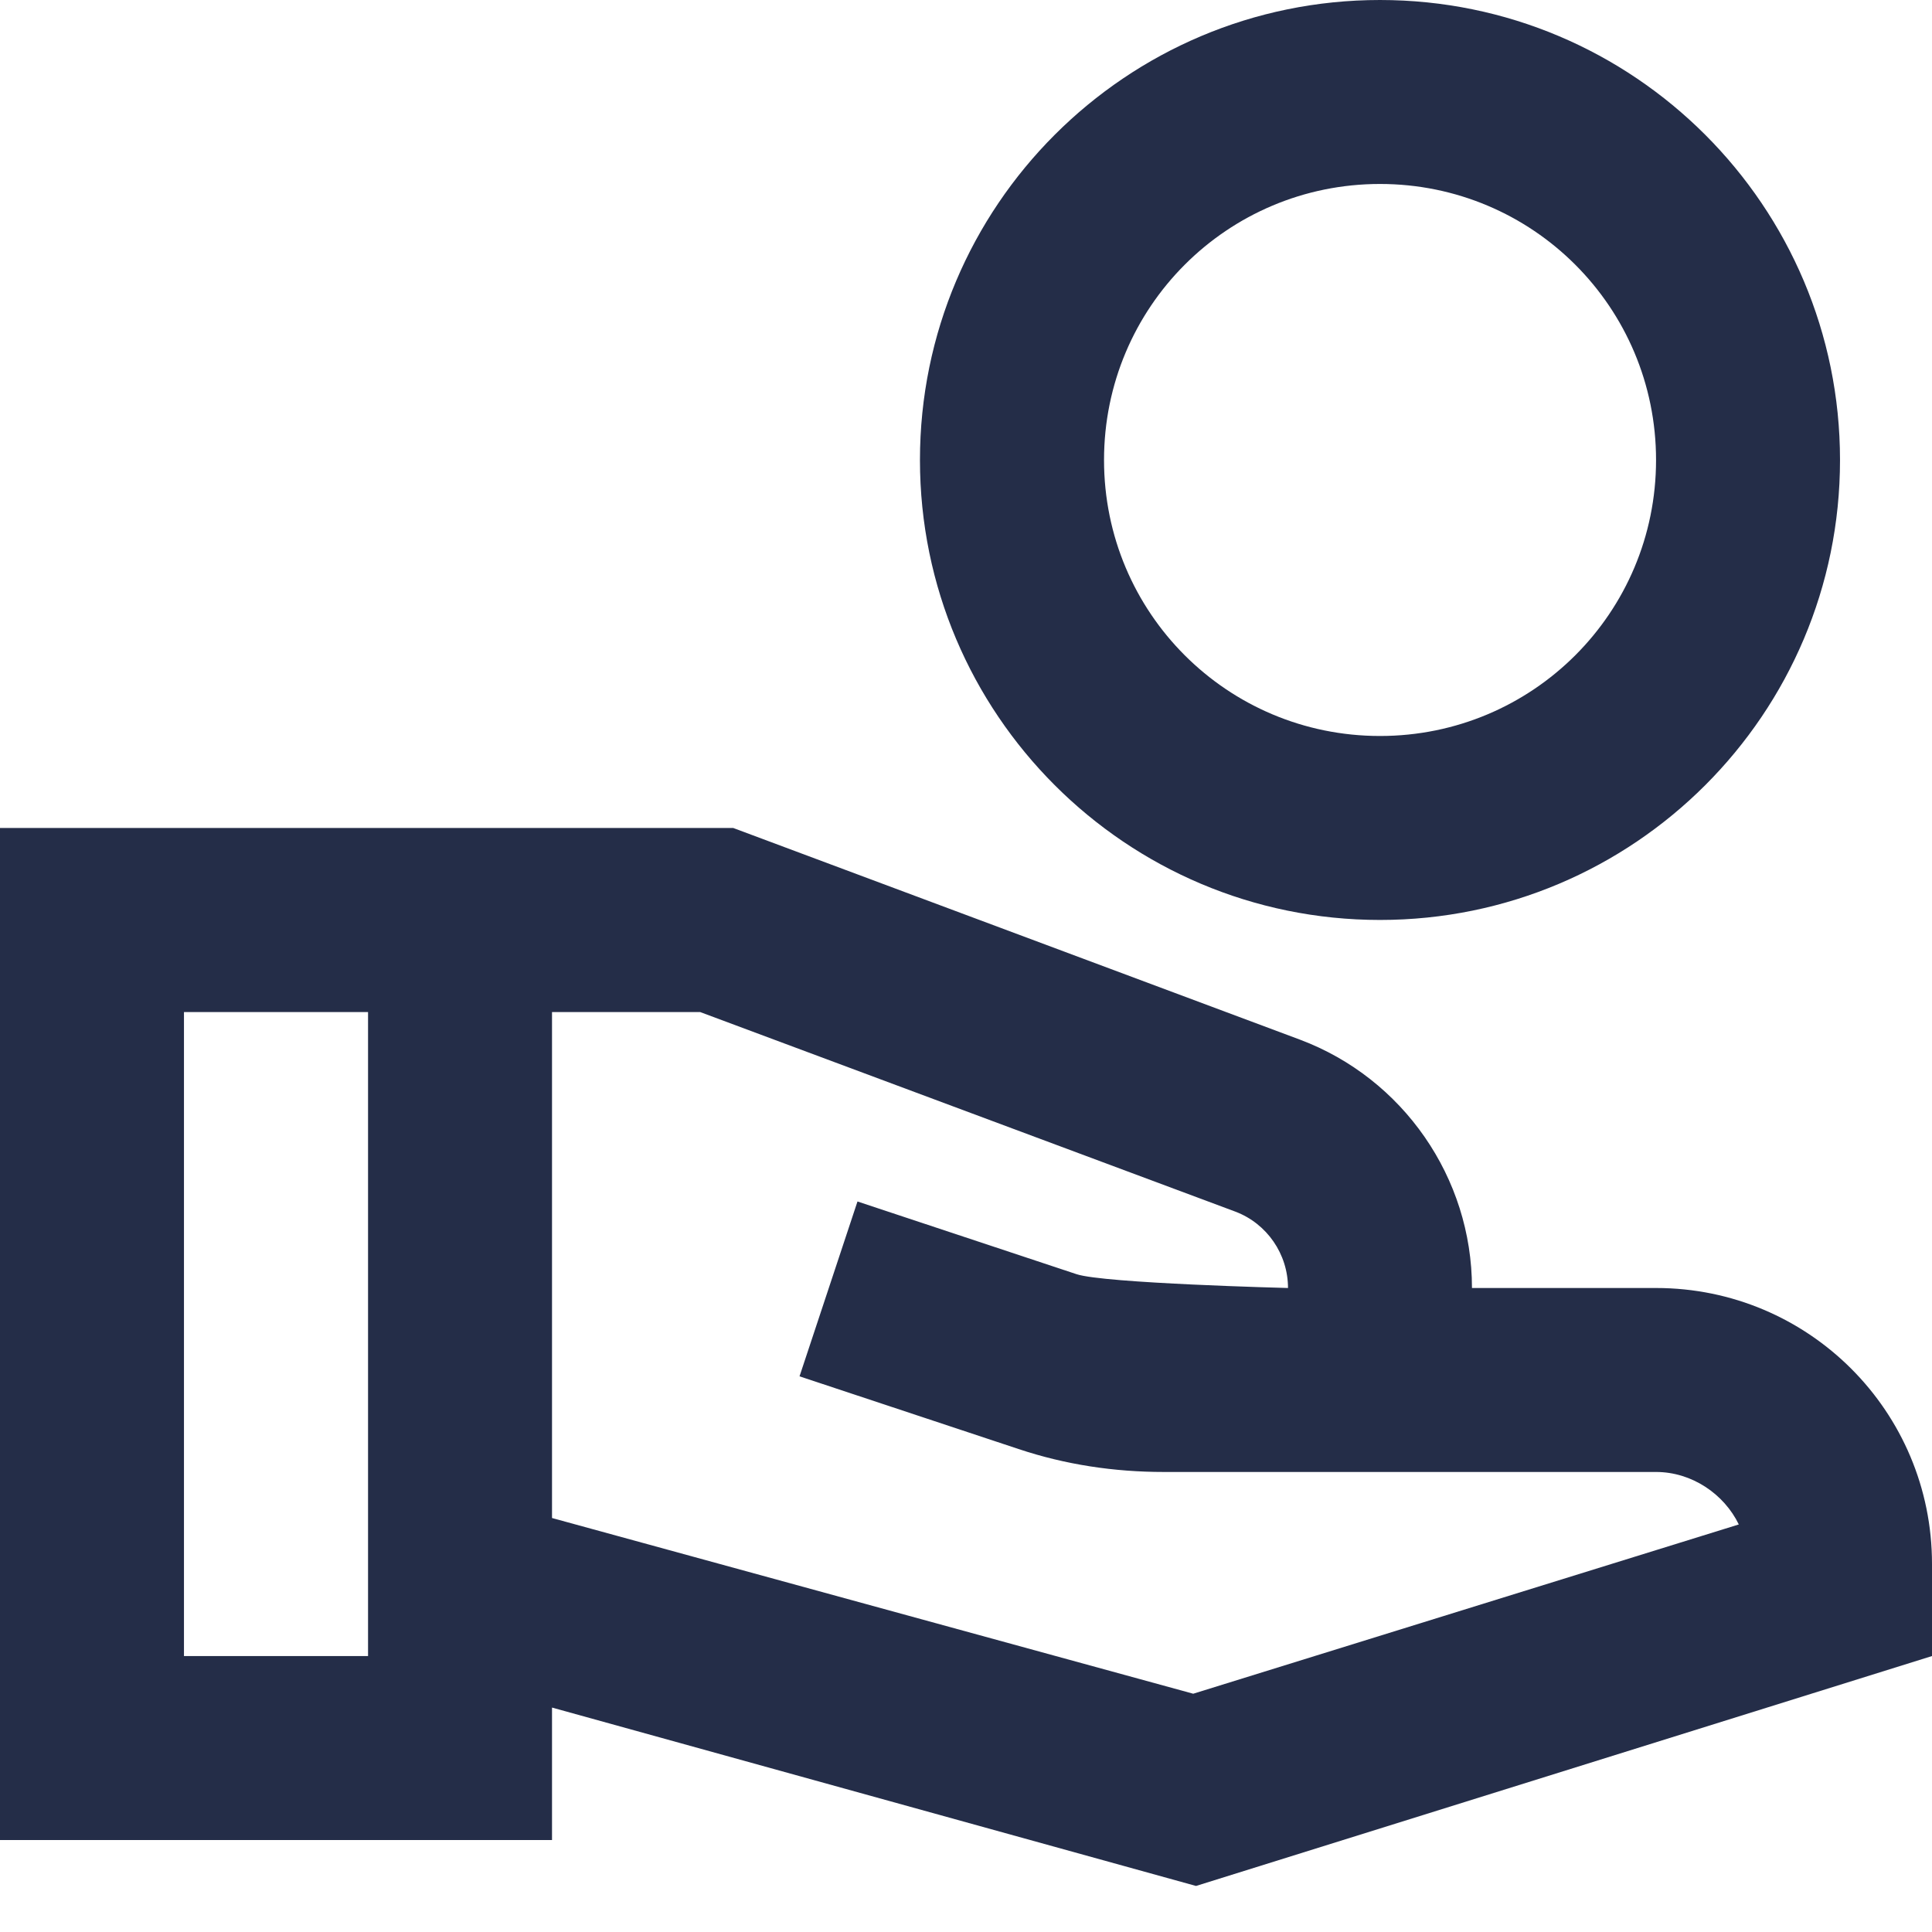
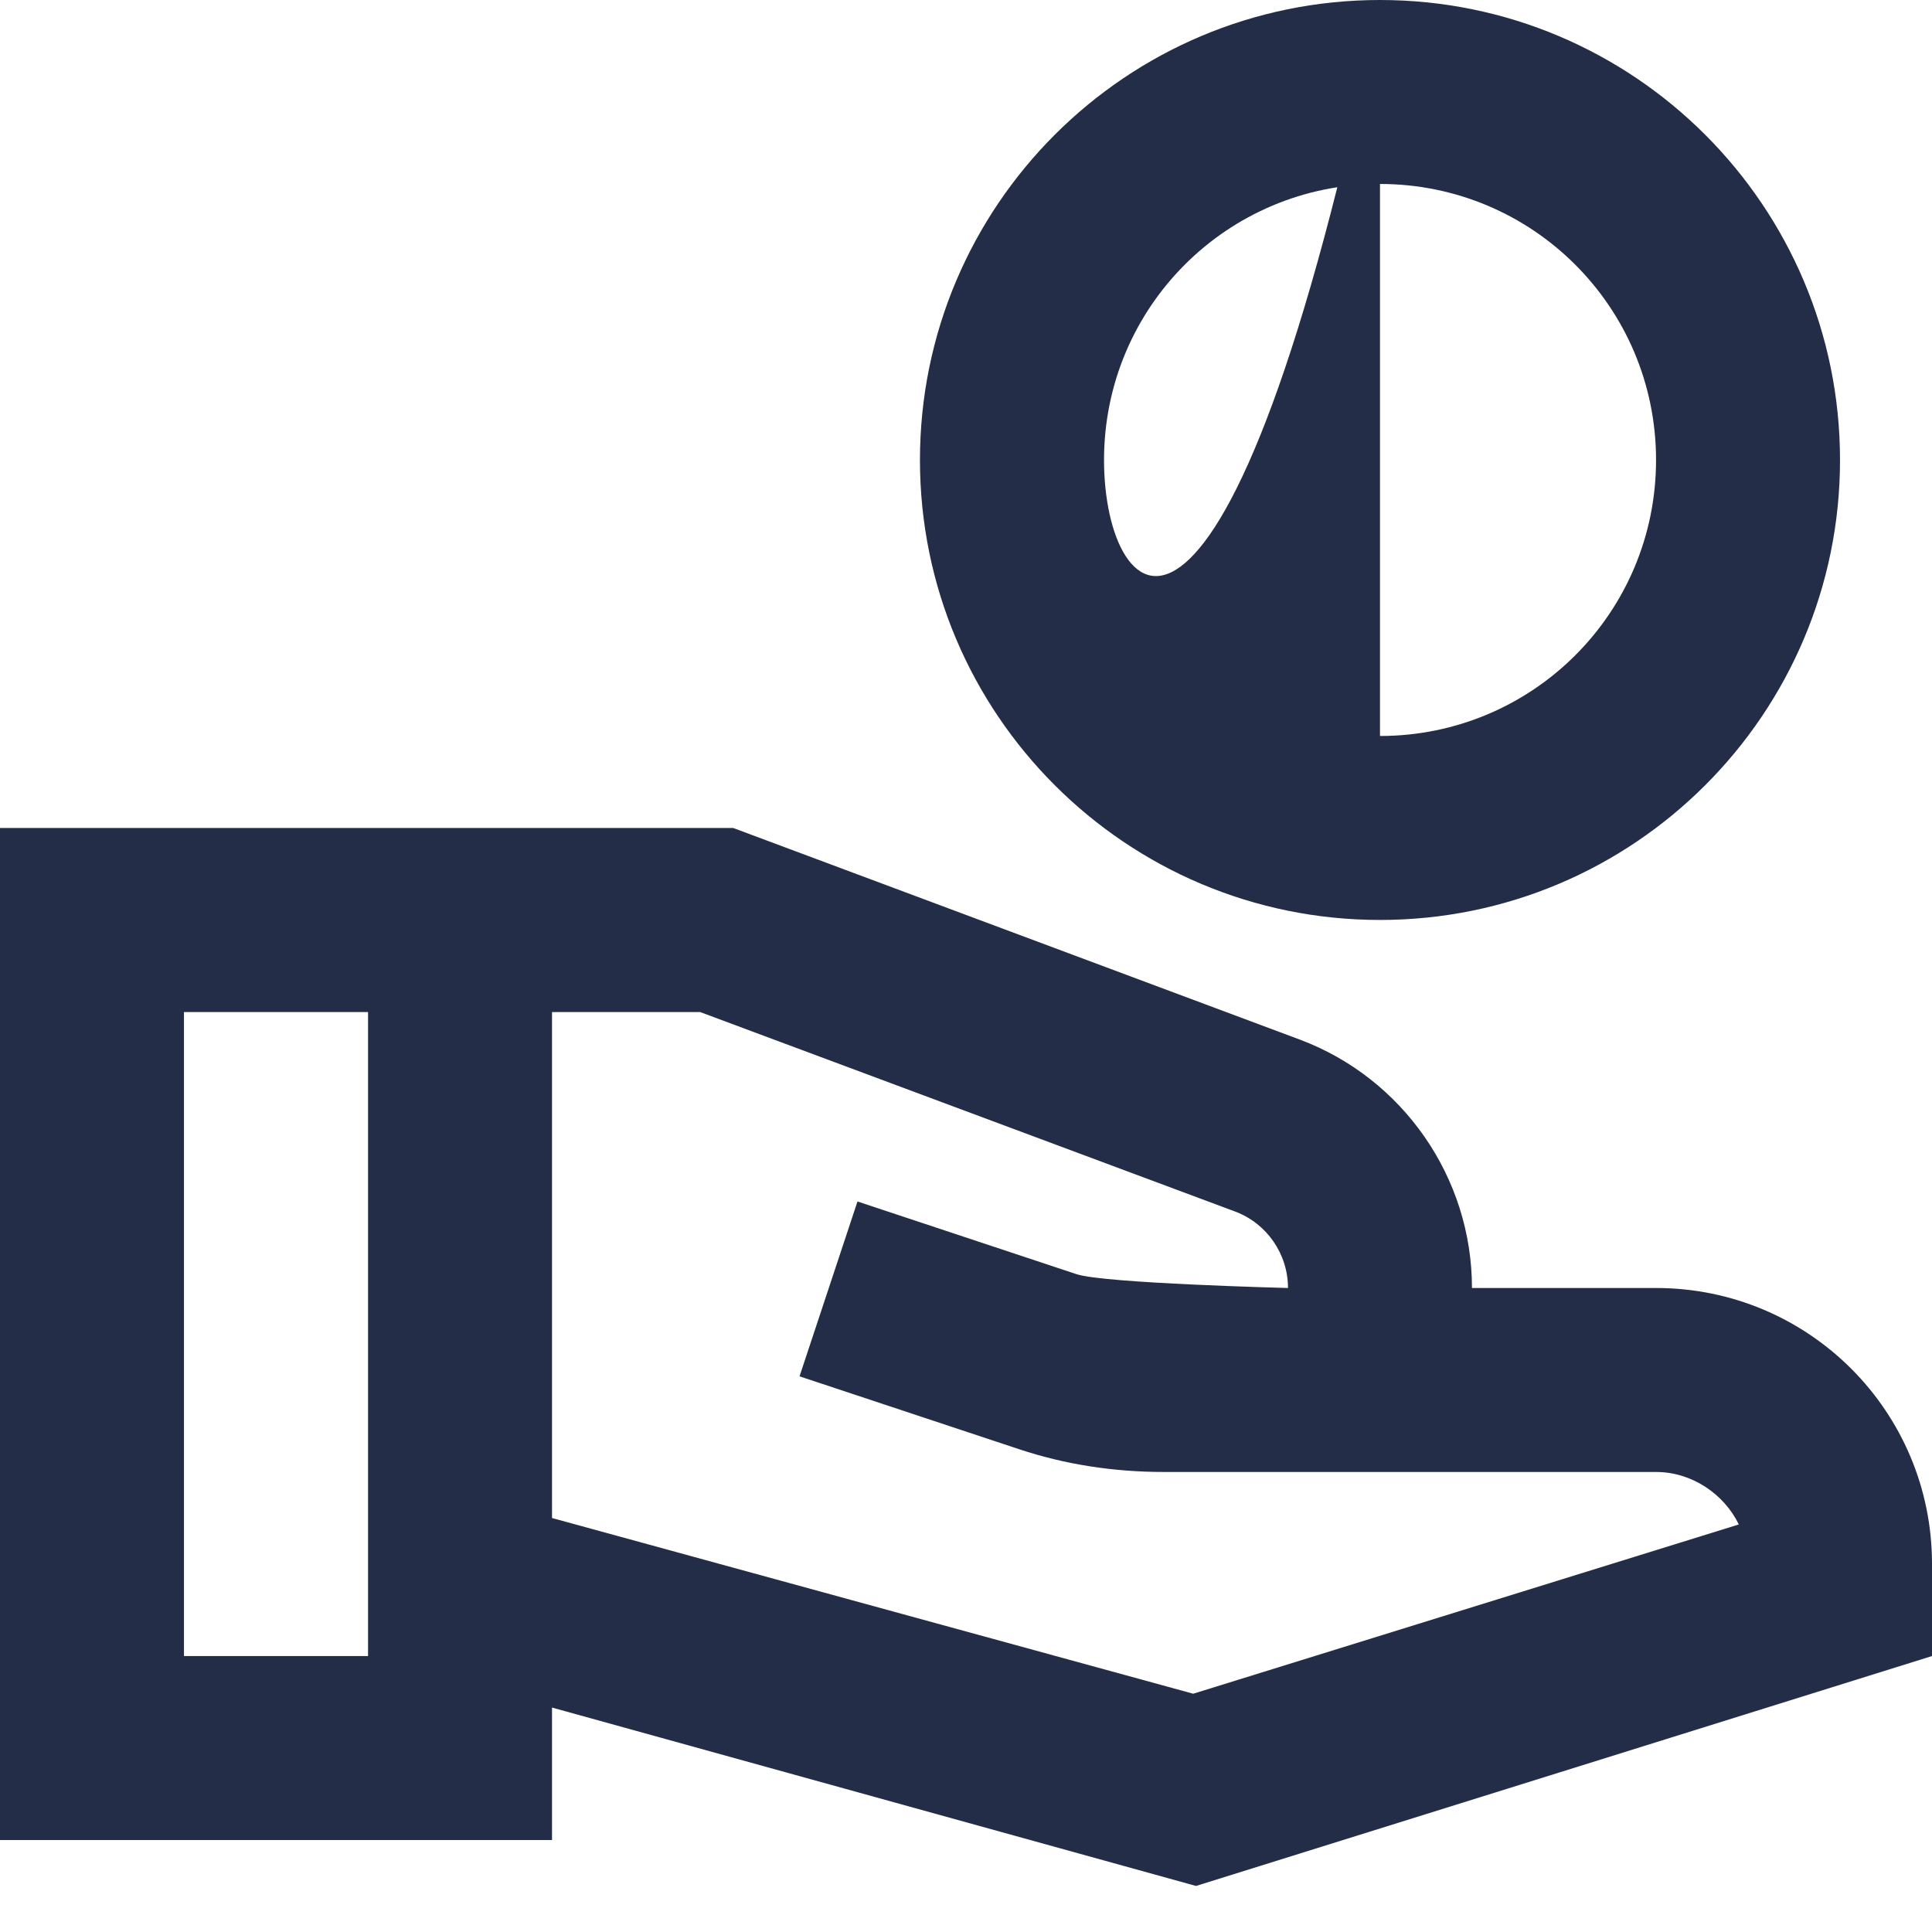
<svg xmlns="http://www.w3.org/2000/svg" width="18" height="18" viewBox="0 0 18 18" fill="none">
-   <path d="M12.857 0C10.491 0 8.571 1.92 8.571 4.286C8.571 6.651 10.491 8.571 12.857 8.571C15.223 8.571 17.143 6.651 17.143 4.286C17.143 1.92 15.223 0 12.857 0ZM12.857 6.857C11.434 6.857 10.286 5.709 10.286 4.286C10.286 2.863 11.434 1.714 12.857 1.714C14.28 1.714 15.429 2.863 15.429 4.286C15.429 5.709 14.28 6.857 12.857 6.857ZM15.429 12H13.714C13.714 10.971 13.071 10.046 12.111 9.686L6.831 7.714H0V17.143H5.143V15.909L11.143 17.571L18 15.429V14.571C18 13.149 16.851 12 15.429 12ZM3.429 15.429H1.714V9.429H3.429V15.429ZM11.117 15.78L5.143 14.143V9.429H6.523L11.511 11.289C11.803 11.4 12 11.683 12 12C12 12 10.286 11.957 10.029 11.871L7.989 11.194L7.449 12.823L9.489 13.5C9.926 13.646 10.38 13.714 10.843 13.714H15.429C15.763 13.714 16.063 13.92 16.2 14.203L11.117 15.78Z" fill="#242D48" />
+   <path d="M12.857 0C10.491 0 8.571 1.92 8.571 4.286C8.571 6.651 10.491 8.571 12.857 8.571C15.223 8.571 17.143 6.651 17.143 4.286C17.143 1.92 15.223 0 12.857 0ZC11.434 6.857 10.286 5.709 10.286 4.286C10.286 2.863 11.434 1.714 12.857 1.714C14.28 1.714 15.429 2.863 15.429 4.286C15.429 5.709 14.28 6.857 12.857 6.857ZM15.429 12H13.714C13.714 10.971 13.071 10.046 12.111 9.686L6.831 7.714H0V17.143H5.143V15.909L11.143 17.571L18 15.429V14.571C18 13.149 16.851 12 15.429 12ZM3.429 15.429H1.714V9.429H3.429V15.429ZM11.117 15.78L5.143 14.143V9.429H6.523L11.511 11.289C11.803 11.4 12 11.683 12 12C12 12 10.286 11.957 10.029 11.871L7.989 11.194L7.449 12.823L9.489 13.5C9.926 13.646 10.38 13.714 10.843 13.714H15.429C15.763 13.714 16.063 13.92 16.2 14.203L11.117 15.78Z" fill="#242D48" />
</svg>